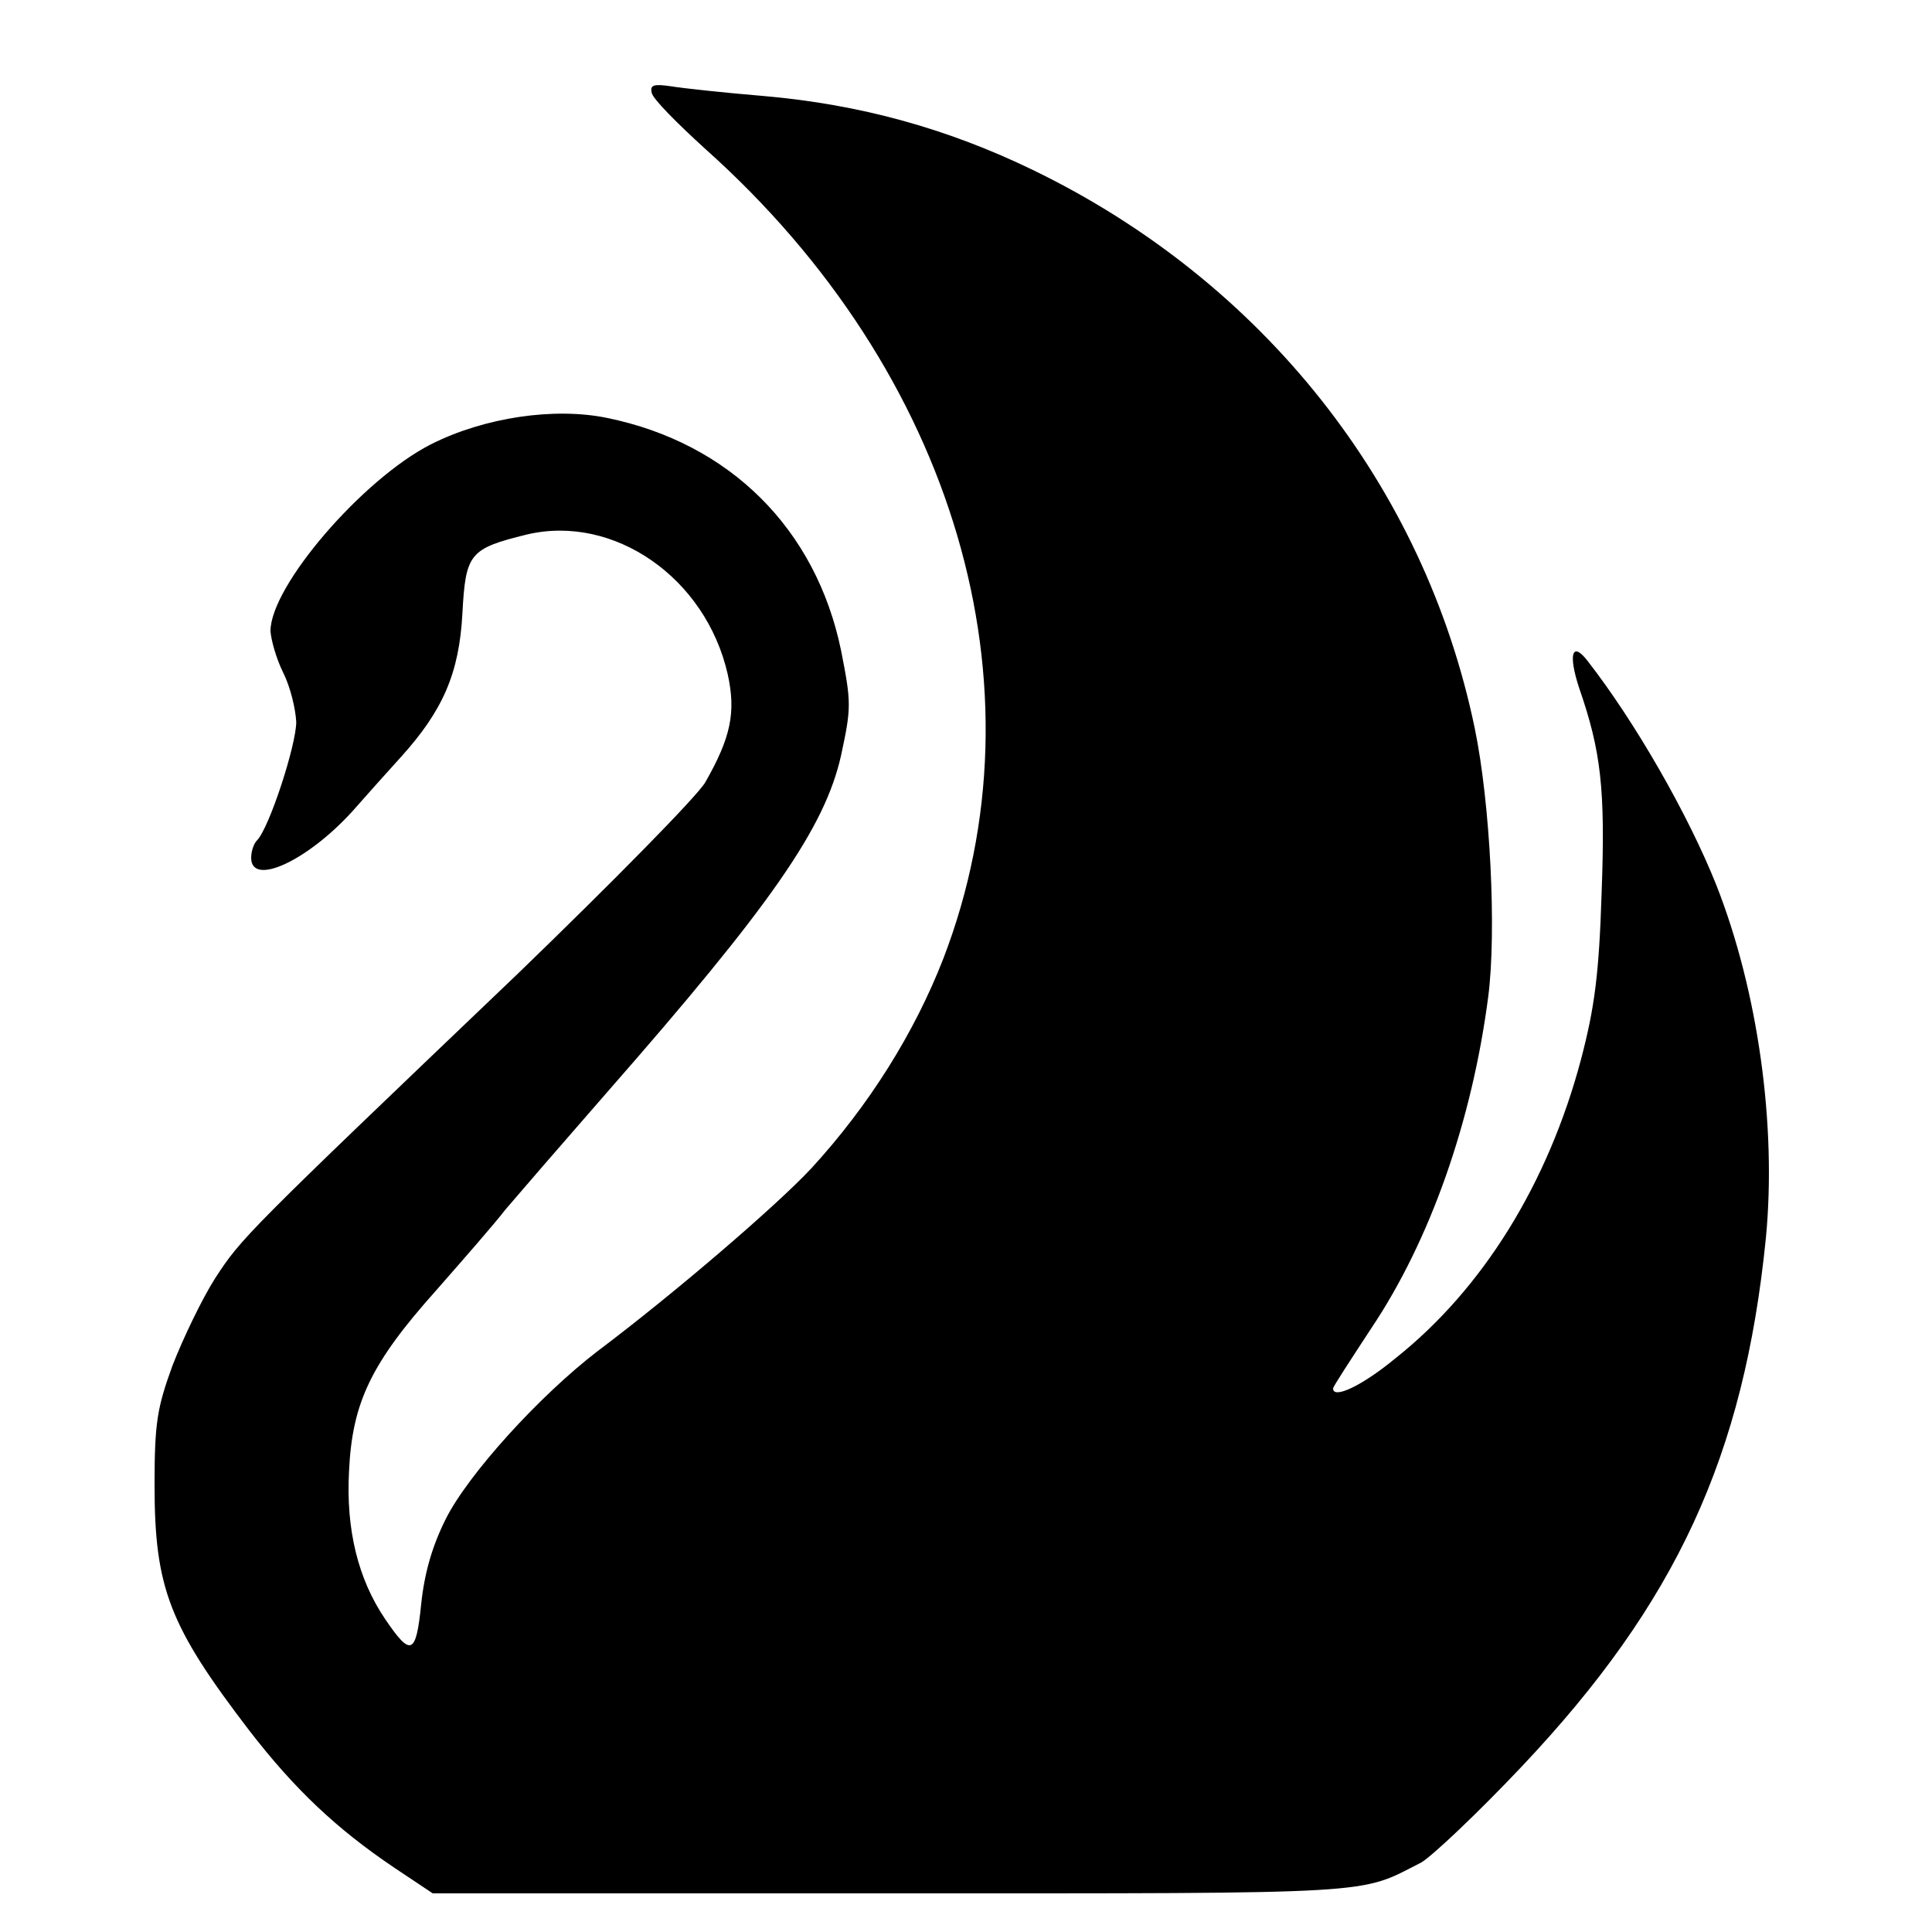
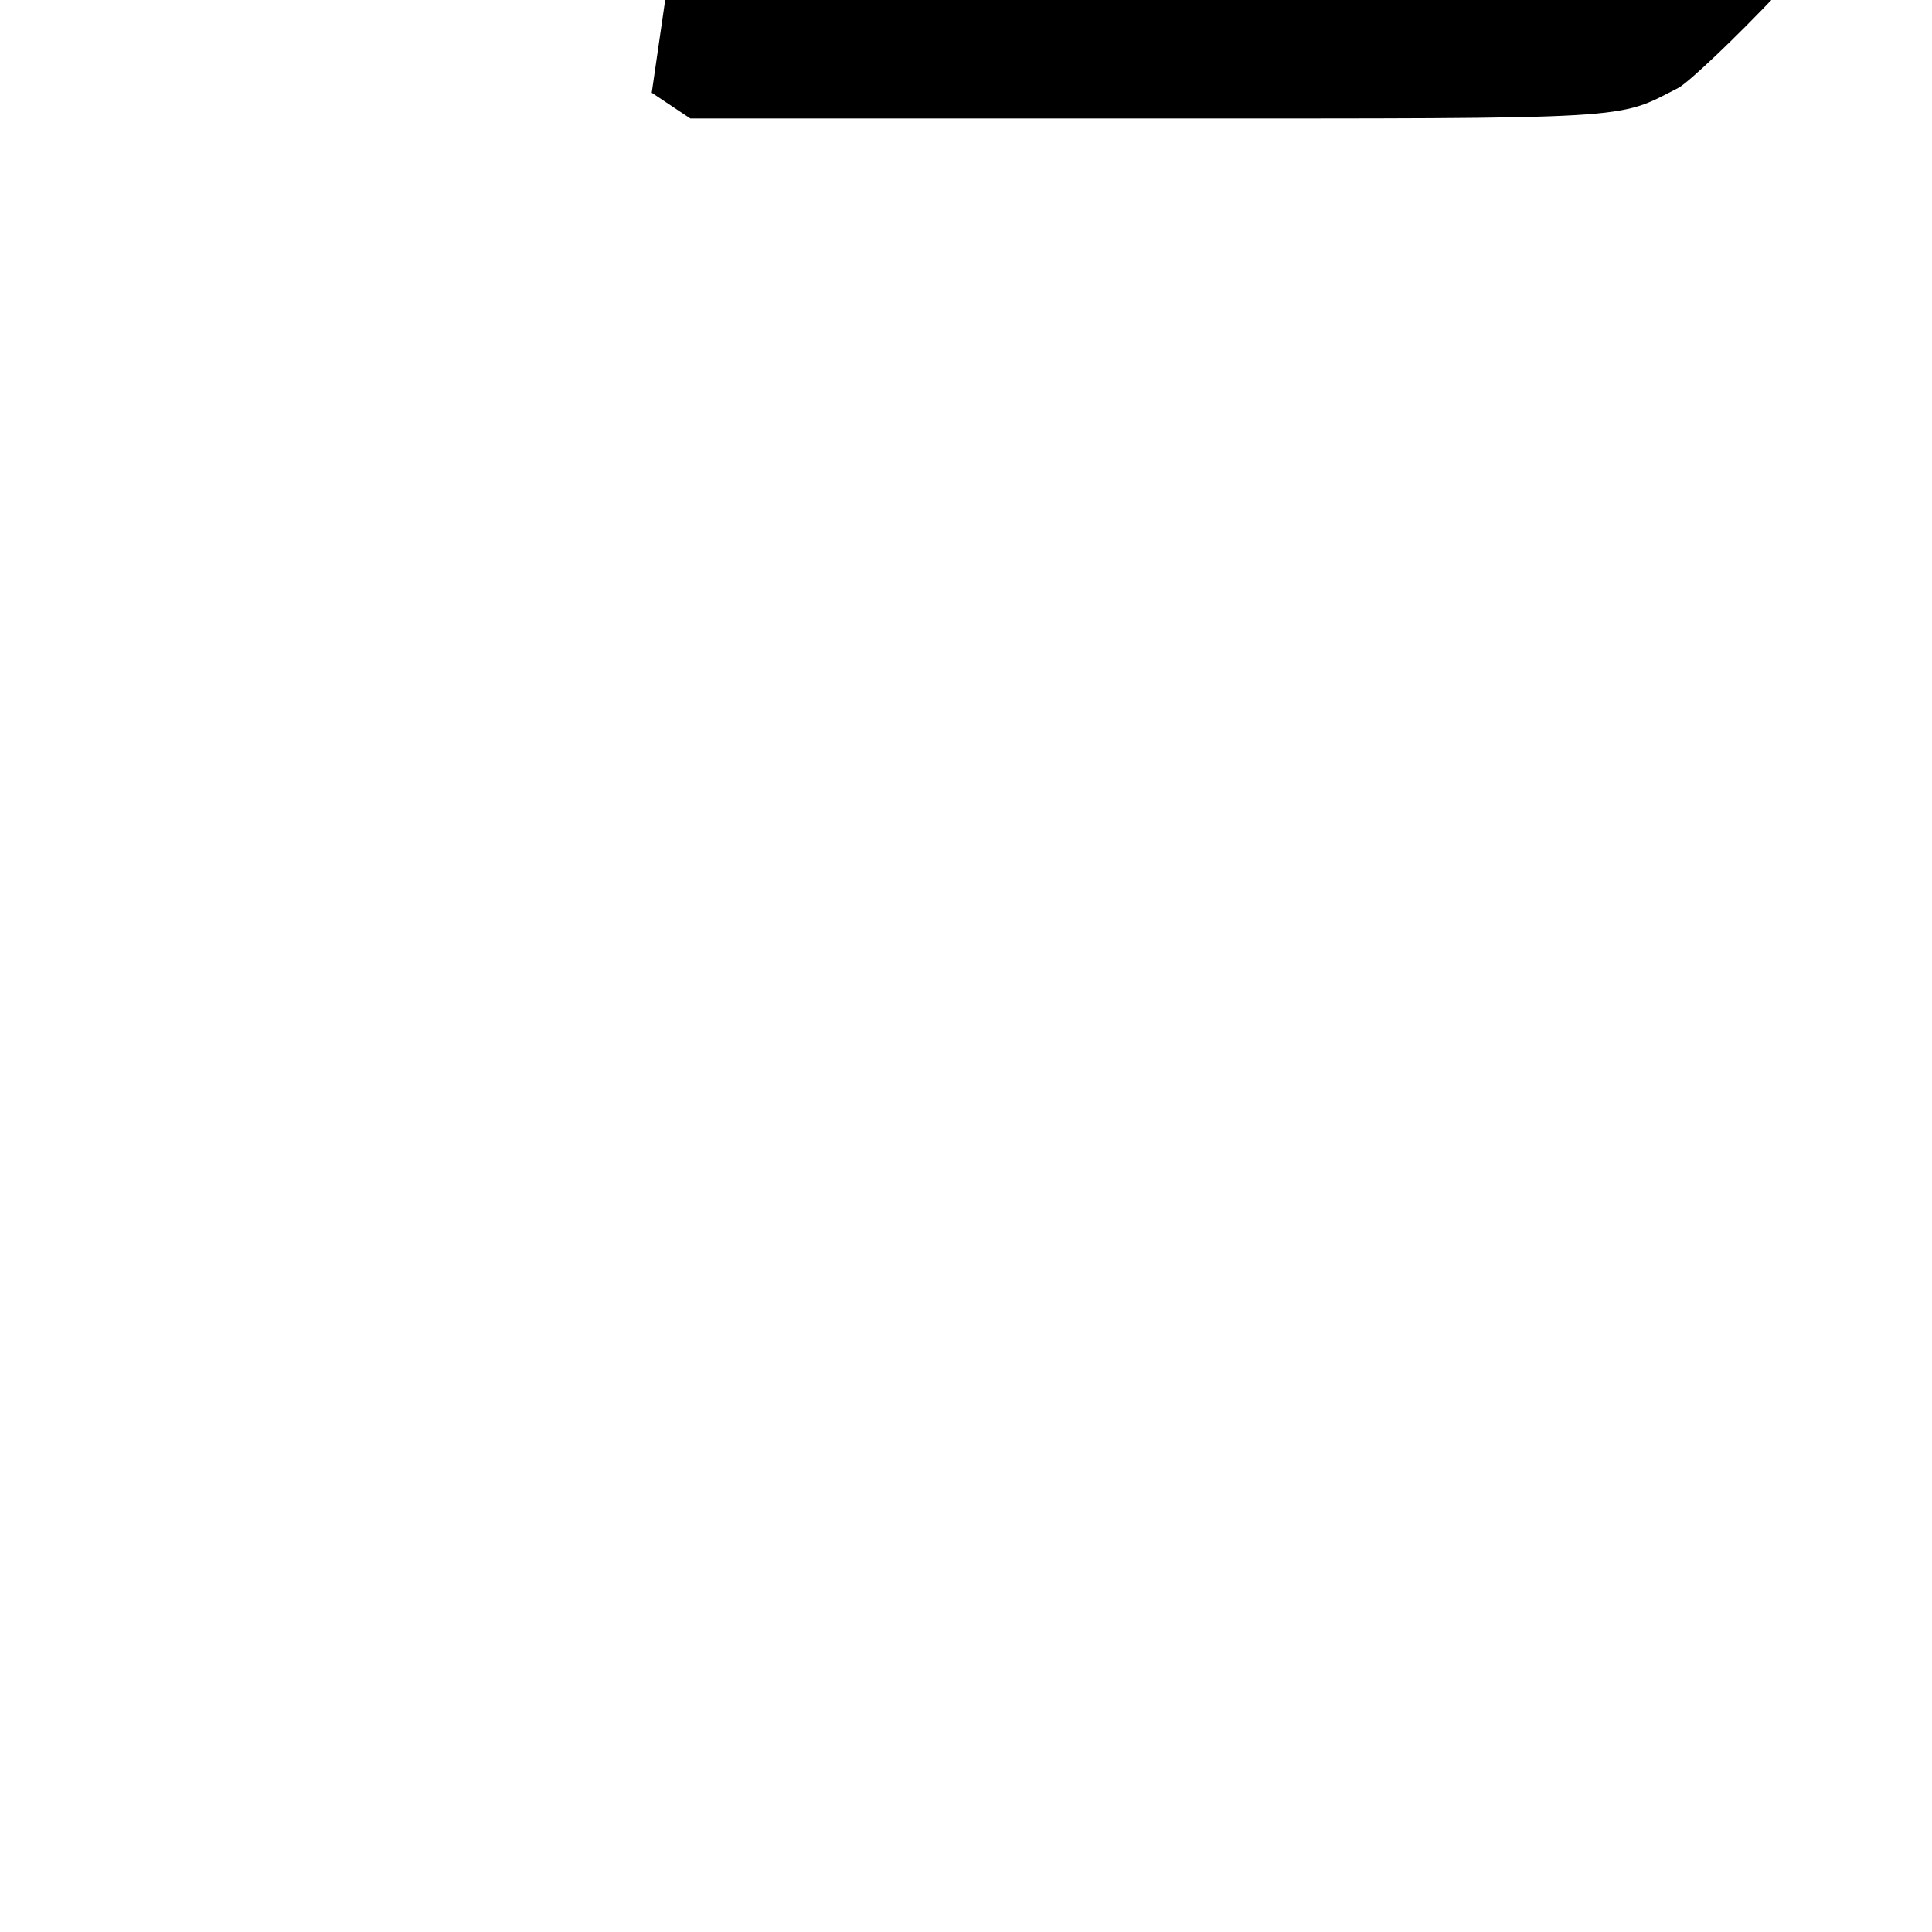
<svg xmlns="http://www.w3.org/2000/svg" version="1.0" width="300pt" height="300pt" viewBox="0 0 300 300" preserveAspectRatio="xMidYMid meet">
  <g transform="translate(0,300) scale(0.1,-0.1)" fill="#000000" stroke="none">
-     <path d="M1012 2856 c1 -9 40 -48 84 -88 387 -346 531 -834 369 -1256 -45 -116 -116 -229 -205 -326 -53 -57 -211 -193 -332 -284 -90 -69 -201 -191 -236 -261 -21 -42 -33 -84 -38 -132 -8 -79 -16 -82 -56 -23 -42 62 -61 139 -56 230 5 106 34 167 135 280 43 49 92 105 108 126 17 20 87 101 156 180 257 293 340 413 365 525 16 74 16 82 0 163 -39 189 -173 322 -363 361 -82 17 -191 1 -274 -41 -106 -54 -249 -220 -249 -290 1 -14 9 -43 20 -65 11 -22 19 -56 20 -76 0 -36 -42 -165 -61 -184 -5 -5 -9 -17 -9 -27 0 -45 87 -5 157 72 22 25 56 63 76 85 65 72 90 130 95 222 5 94 11 101 100 123 135 32 278 -67 312 -217 13 -59 5 -98 -35 -168 -13 -22 -144 -155 -291 -297 -424 -405 -429 -410 -470 -473 -21 -33 -50 -94 -66 -135 -24 -66 -28 -89 -28 -186 0 -160 23 -219 147 -381 71 -92 136 -153 225 -213 l60 -40 714 0 c764 0 723 -2 821 48 17 10 87 76 156 149 240 254 345 482 379 820 17 175 -12 384 -77 549 -44 110 -126 253 -200 348 -24 31 -30 10 -13 -42 34 -98 41 -157 35 -318 -4 -127 -11 -179 -32 -259 -51 -192 -152 -356 -288 -464 -52 -43 -97 -64 -97 -47 0 3 27 44 59 93 92 137 157 323 182 516 13 102 3 300 -21 416 -78 377 -329 694 -686 867 -132 64 -268 102 -419 115 -60 5 -125 12 -143 15 -27 4 -33 2 -30 -10z" />
+     <path d="M1012 2856 l60 -40 714 0 c764 0 723 -2 821 48 17 10 87 76 156 149 240 254 345 482 379 820 17 175 -12 384 -77 549 -44 110 -126 253 -200 348 -24 31 -30 10 -13 -42 34 -98 41 -157 35 -318 -4 -127 -11 -179 -32 -259 -51 -192 -152 -356 -288 -464 -52 -43 -97 -64 -97 -47 0 3 27 44 59 93 92 137 157 323 182 516 13 102 3 300 -21 416 -78 377 -329 694 -686 867 -132 64 -268 102 -419 115 -60 5 -125 12 -143 15 -27 4 -33 2 -30 -10z" />
  </g>
</svg>